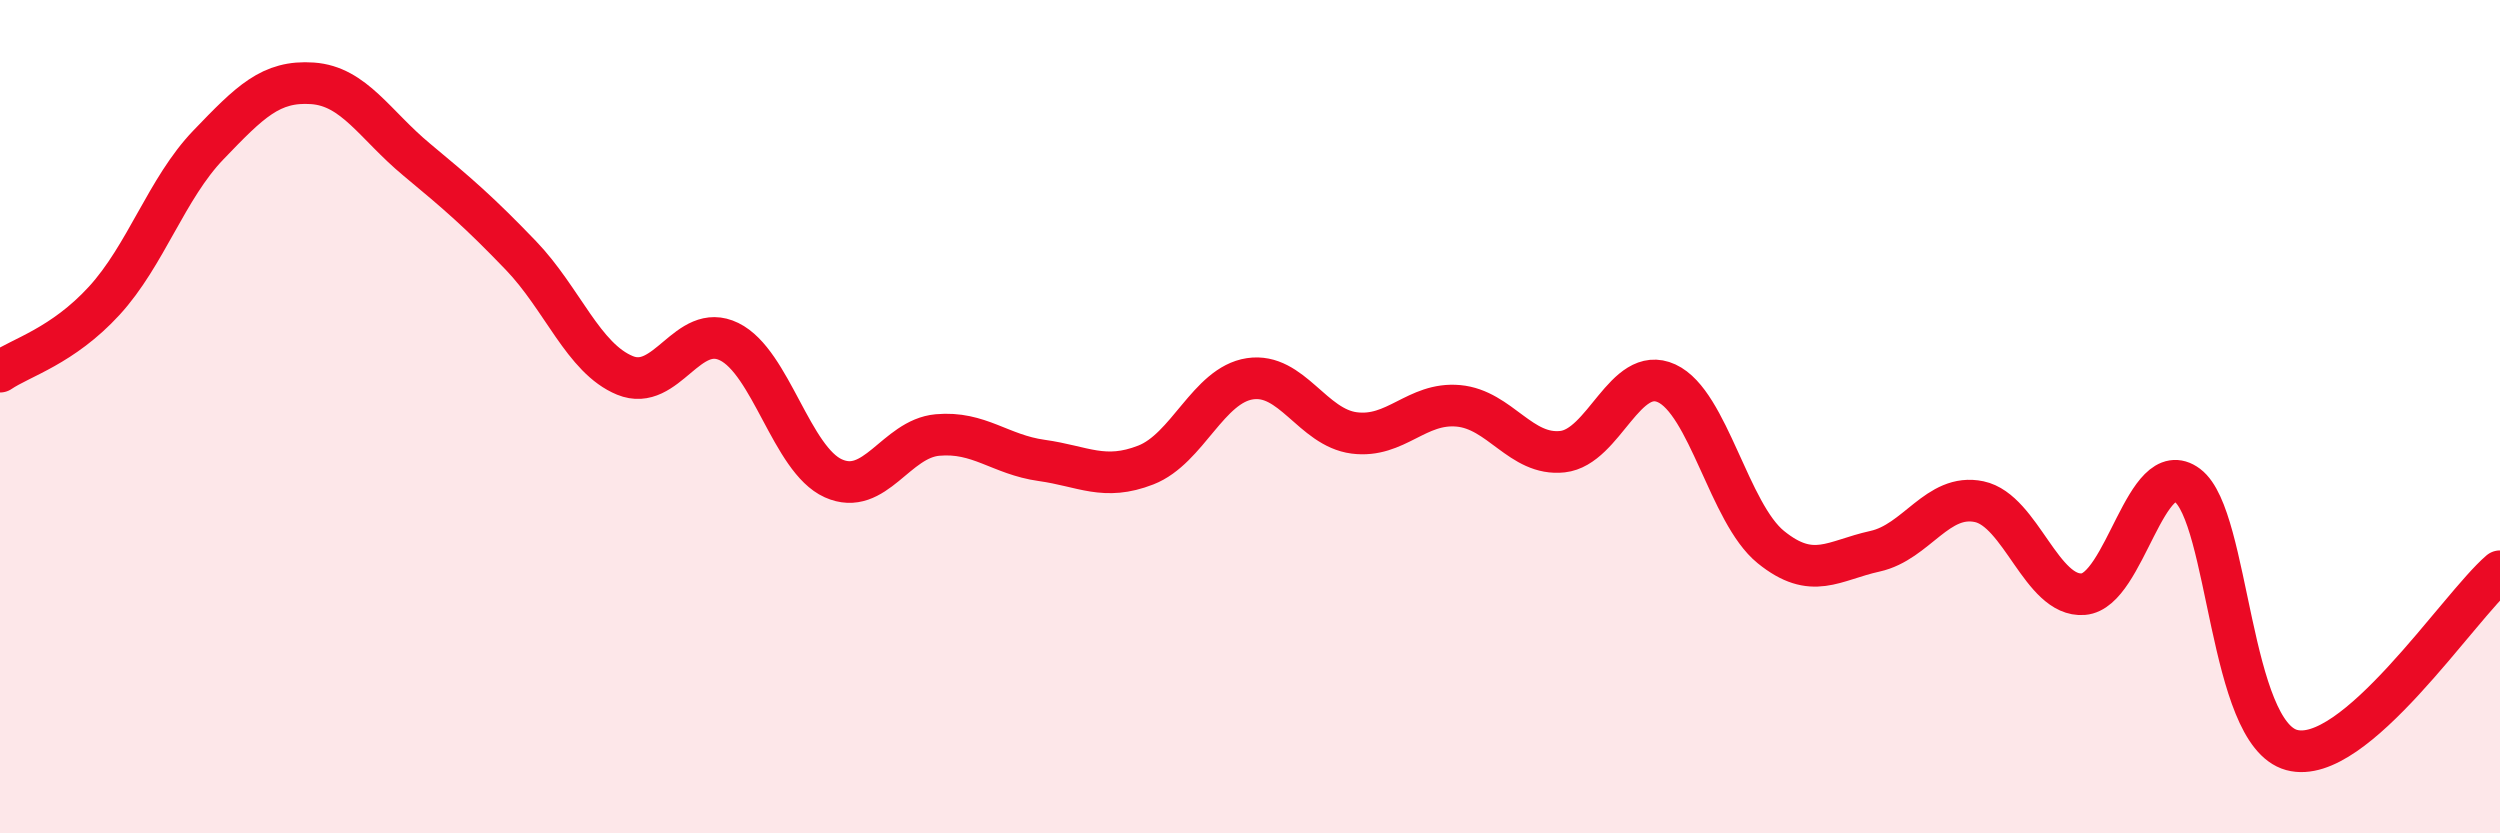
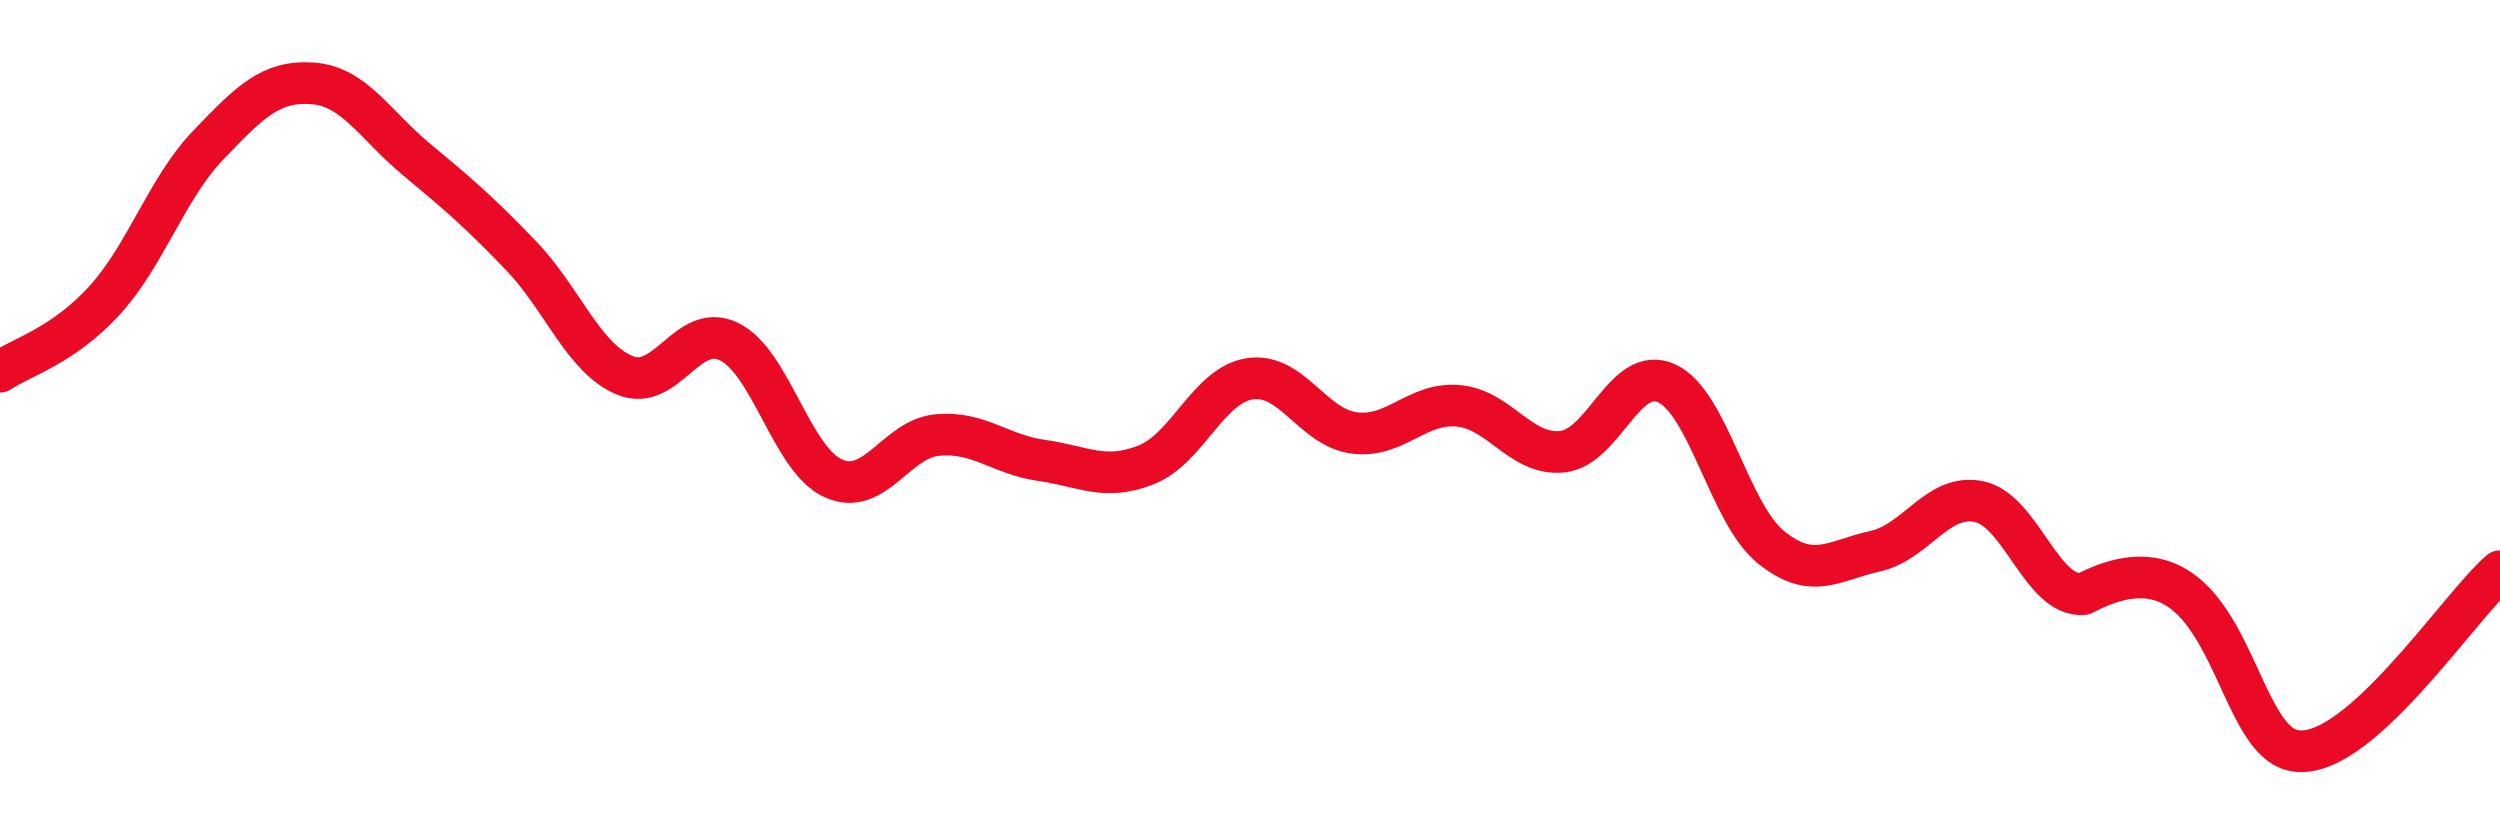
<svg xmlns="http://www.w3.org/2000/svg" width="60" height="20" viewBox="0 0 60 20">
-   <path d="M 0,8.92 C 0.5,8.58 1.5,8.31 2.5,7.22 C 3.5,6.13 4,4.52 5,3.48 C 6,2.44 6.5,1.93 7.5,2 C 8.5,2.07 9,3 10,3.83 C 11,4.66 11.5,5.09 12.5,6.13 C 13.5,7.17 14,8.6 15,9.01 C 16,9.42 16.5,7.71 17.5,8.2 C 18.5,8.69 19,11.03 20,11.48 C 21,11.93 21.5,10.53 22.5,10.44 C 23.5,10.35 24,10.91 25,11.05 C 26,11.19 26.5,11.55 27.5,11.16 C 28.5,10.77 29,9.24 30,9.09 C 31,8.94 31.5,10.26 32.5,10.39 C 33.5,10.52 34,9.65 35,9.74 C 36,9.83 36.5,10.95 37.5,10.84 C 38.5,10.73 39,8.74 40,9.2 C 41,9.66 41.5,12.32 42.5,13.13 C 43.5,13.94 44,13.45 45,13.23 C 46,13.01 46.5,11.83 47.5,12.04 C 48.5,12.25 49,14.34 50,14.26 C 51,14.18 51.5,10.9 52.5,11.65 C 53.5,12.4 53.5,17.59 55,18 C 56.5,18.41 59,14.57 60,13.71L60 20L0 20Z" fill="#EB0A25" opacity="0.1" stroke-linecap="round" stroke-linejoin="round" />
-   <path d="M 0,8.92 C 0.5,8.58 1.5,8.31 2.5,7.22 C 3.5,6.13 4,4.52 5,3.48 C 6,2.44 6.5,1.93 7.5,2 C 8.5,2.07 9,3 10,3.83 C 11,4.66 11.5,5.09 12.5,6.13 C 13.5,7.17 14,8.6 15,9.01 C 16,9.42 16.5,7.71 17.5,8.2 C 18.5,8.69 19,11.03 20,11.48 C 21,11.93 21.5,10.53 22.5,10.44 C 23.5,10.35 24,10.91 25,11.05 C 26,11.19 26.5,11.55 27.5,11.16 C 28.5,10.77 29,9.24 30,9.09 C 31,8.94 31.5,10.26 32.5,10.39 C 33.5,10.52 34,9.65 35,9.74 C 36,9.83 36.5,10.95 37.5,10.84 C 38.5,10.73 39,8.74 40,9.2 C 41,9.66 41.5,12.32 42.5,13.13 C 43.5,13.94 44,13.45 45,13.23 C 46,13.01 46.5,11.83 47.5,12.04 C 48.5,12.25 49,14.34 50,14.26 C 51,14.18 51.5,10.9 52.5,11.65 C 53.5,12.4 53.5,17.59 55,18 C 56.5,18.41 59,14.57 60,13.71" stroke="#EB0A25" stroke-width="1" fill="none" stroke-linecap="round" stroke-linejoin="round" />
+   <path d="M 0,8.92 C 0.5,8.58 1.5,8.31 2.5,7.22 C 3.5,6.13 4,4.52 5,3.48 C 6,2.44 6.5,1.93 7.5,2 C 8.5,2.07 9,3 10,3.83 C 11,4.66 11.5,5.09 12.5,6.13 C 13.5,7.17 14,8.6 15,9.01 C 16,9.42 16.5,7.71 17.5,8.2 C 18.5,8.69 19,11.03 20,11.48 C 21,11.93 21.5,10.53 22.5,10.44 C 23.5,10.35 24,10.91 25,11.05 C 26,11.19 26.5,11.55 27.5,11.16 C 28.5,10.77 29,9.24 30,9.09 C 31,8.94 31.5,10.26 32.5,10.39 C 33.5,10.52 34,9.65 35,9.74 C 36,9.83 36.5,10.95 37.5,10.84 C 38.5,10.73 39,8.74 40,9.2 C 41,9.66 41.5,12.32 42.5,13.13 C 43.5,13.94 44,13.45 45,13.23 C 46,13.01 46.5,11.83 47.5,12.04 C 48.5,12.25 49,14.34 50,14.26 C 53.5,12.4 53.5,17.59 55,18 C 56.5,18.41 59,14.57 60,13.71" stroke="#EB0A25" stroke-width="1" fill="none" stroke-linecap="round" stroke-linejoin="round" />
</svg>